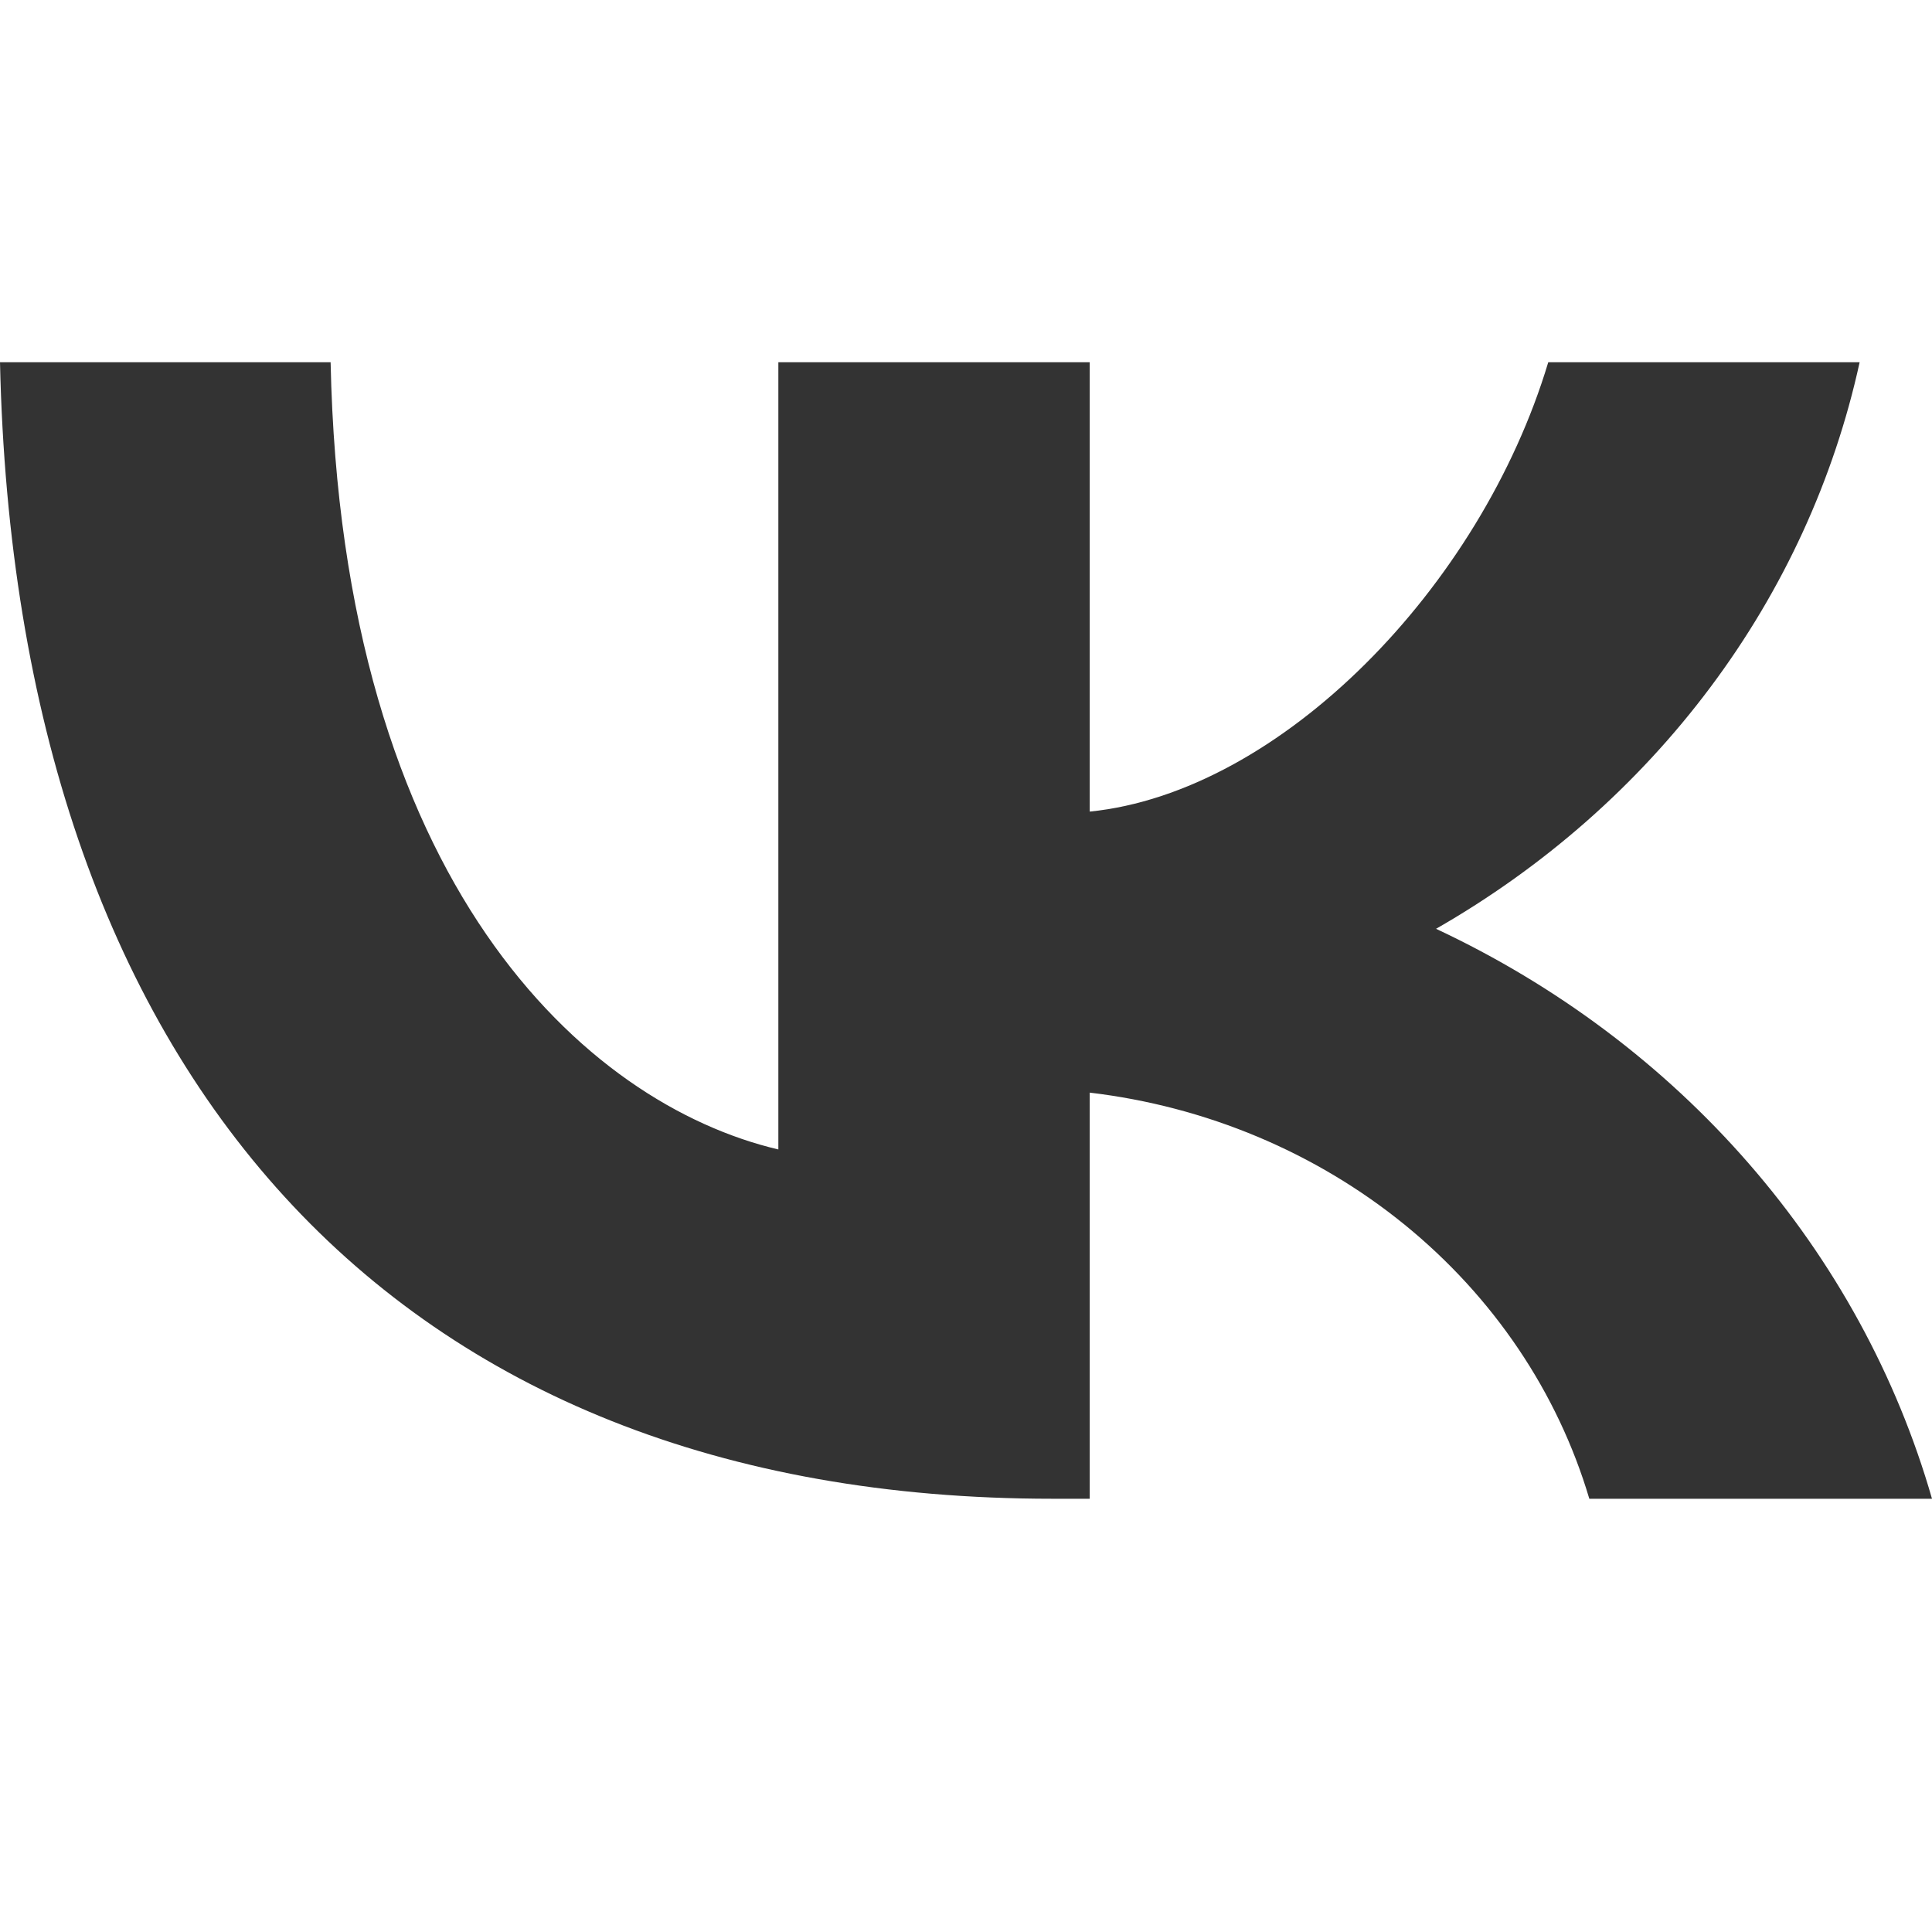
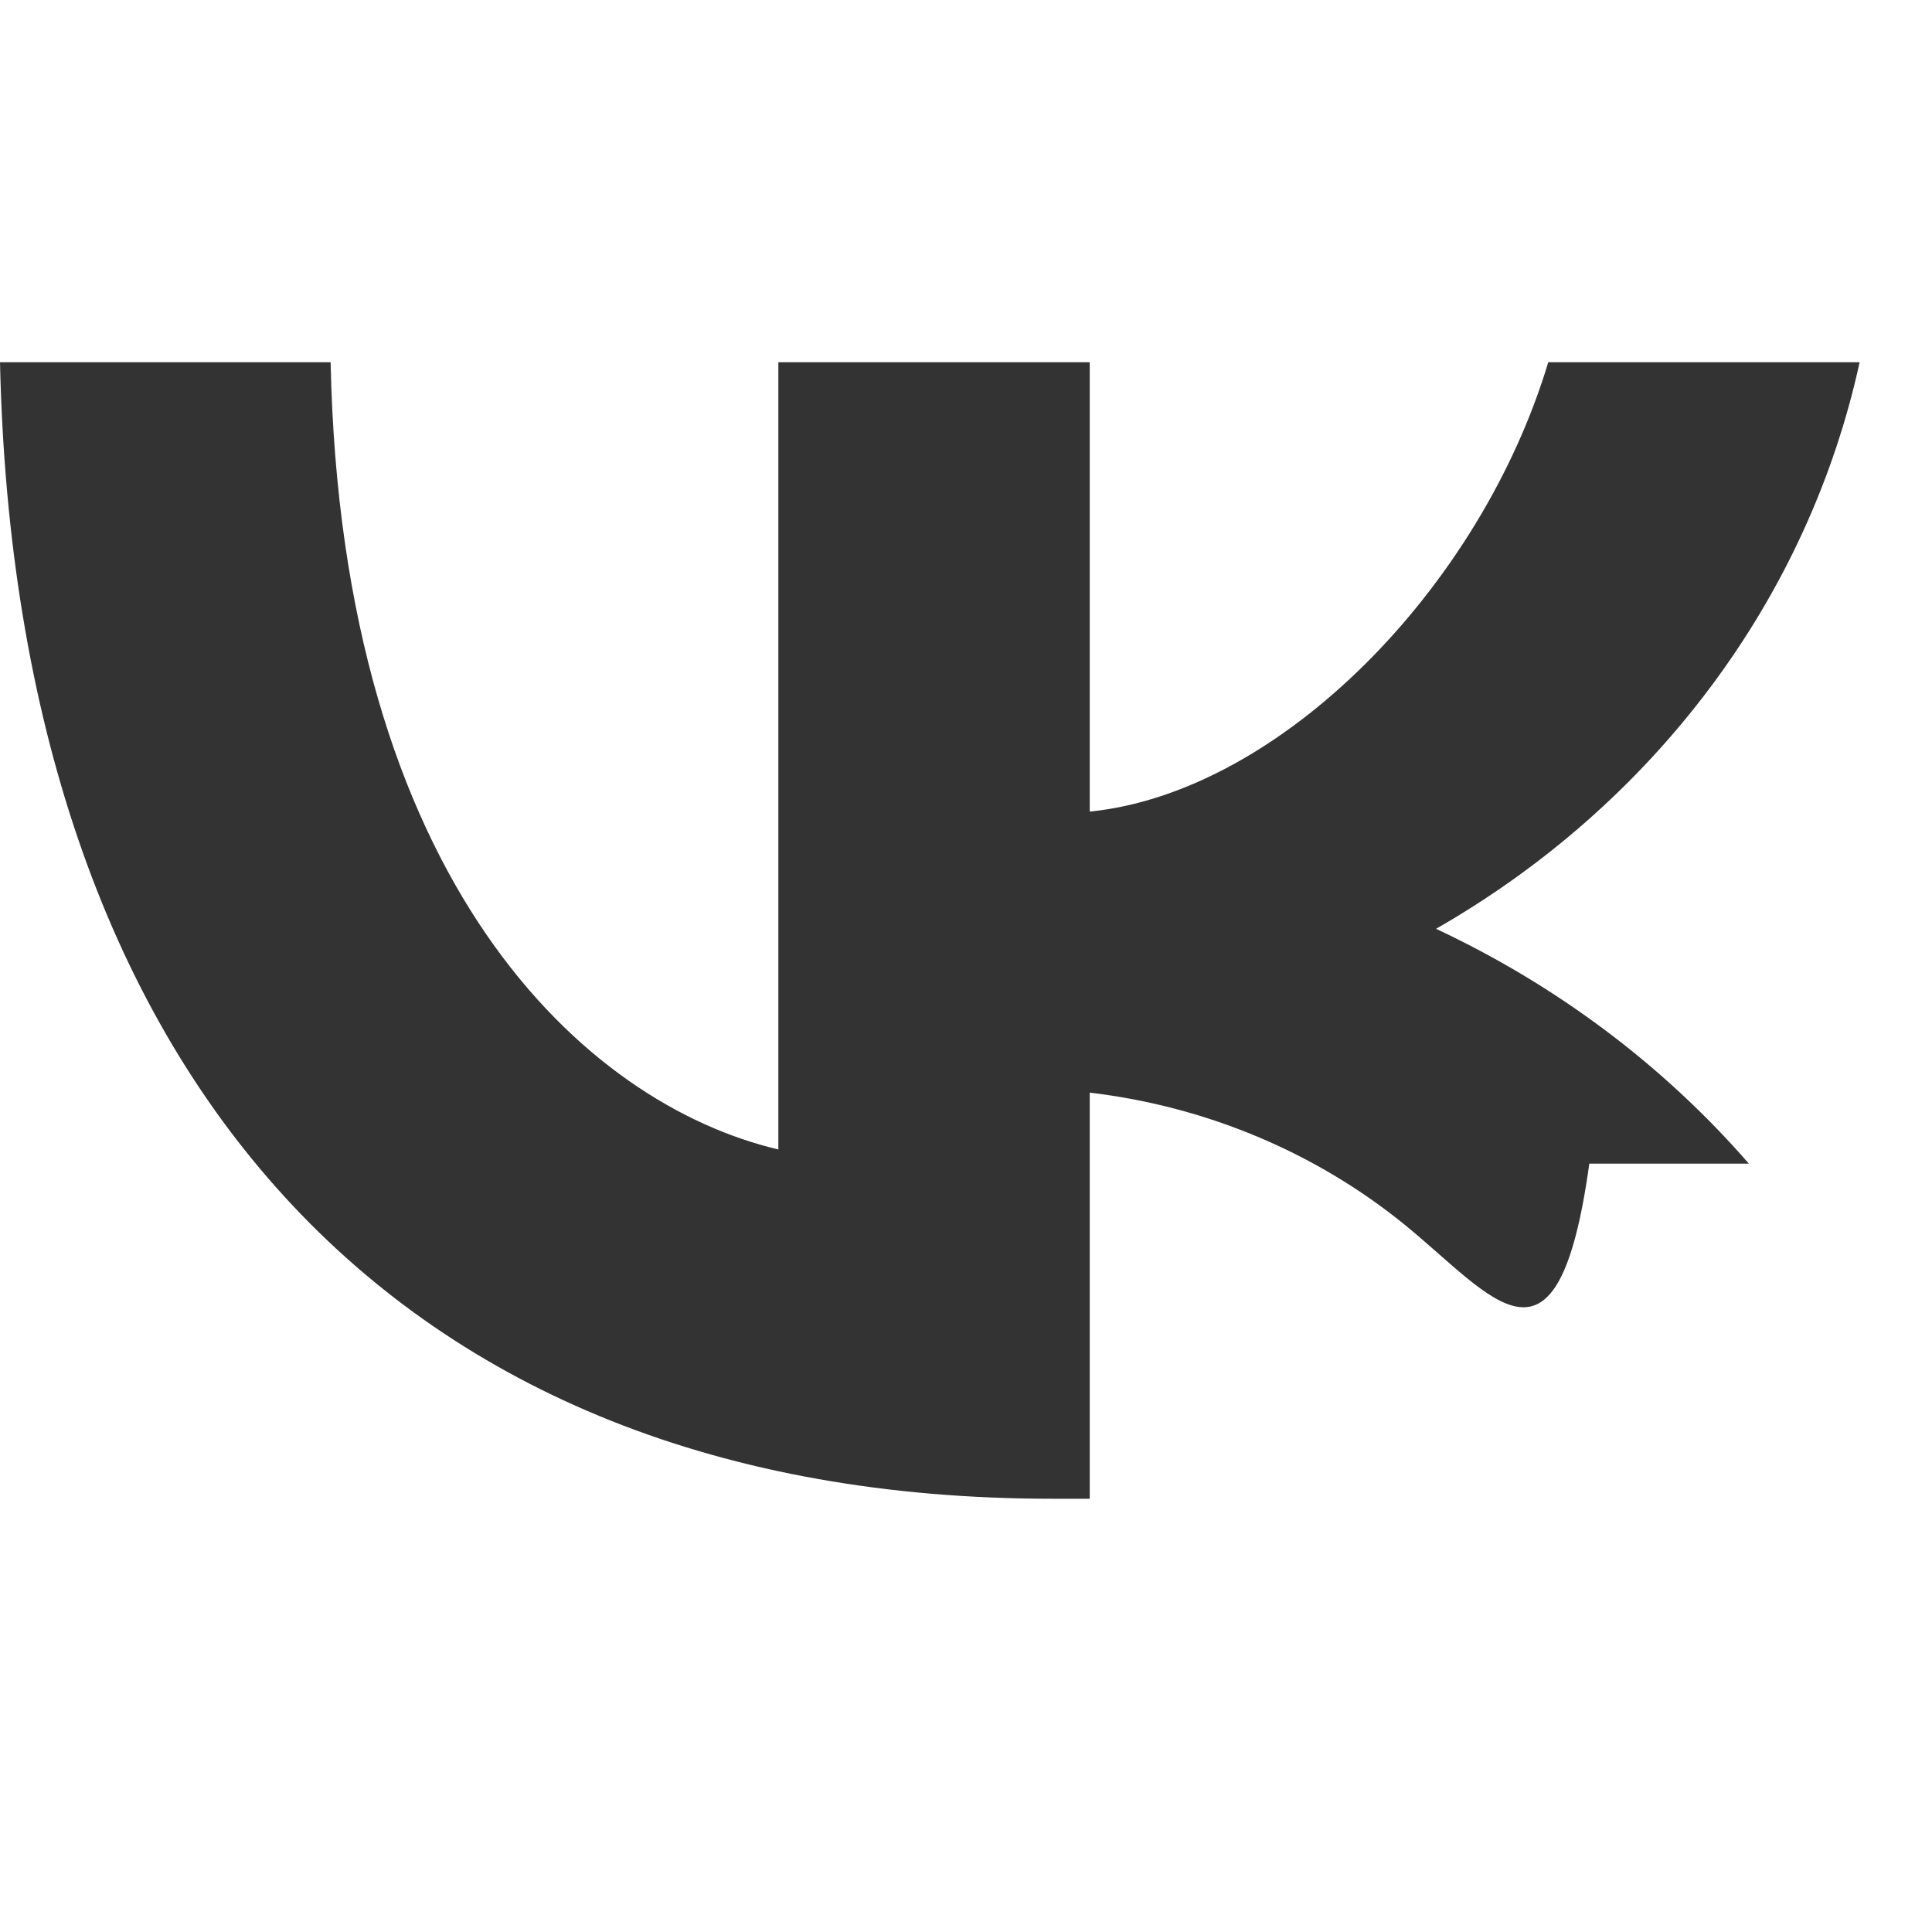
<svg xmlns="http://www.w3.org/2000/svg" width="24" height="24" viewBox="0 0 24 24" fill="none">
-   <path d="M13.072 18.618C4.872 18.618 0.195 13.318 0 4.5H4.107C4.242 10.972 7.27 13.714 9.669 14.279V4.5H13.537V10.082C15.905 9.842 18.393 7.298 19.233 4.5H23.101C22.784 5.951 22.154 7.325 21.248 8.536C20.343 9.747 19.182 10.769 17.839 11.538C19.338 12.24 20.663 13.234 21.725 14.455C22.787 15.675 23.562 17.094 24 18.618H19.743C19.35 17.294 18.551 16.11 17.447 15.212C16.343 14.315 14.983 13.744 13.537 13.573V18.618H13.072Z" fill="#333333" />
+   <path d="M13.072 18.618C4.872 18.618 0.195 13.318 0 4.5H4.107C4.242 10.972 7.27 13.714 9.669 14.279V4.5H13.537V10.082C15.905 9.842 18.393 7.298 19.233 4.5H23.101C22.784 5.951 22.154 7.325 21.248 8.536C20.343 9.747 19.182 10.769 17.839 11.538C19.338 12.24 20.663 13.234 21.725 14.455H19.743C19.35 17.294 18.551 16.11 17.447 15.212C16.343 14.315 14.983 13.744 13.537 13.573V18.618H13.072Z" fill="#333333" />
</svg>